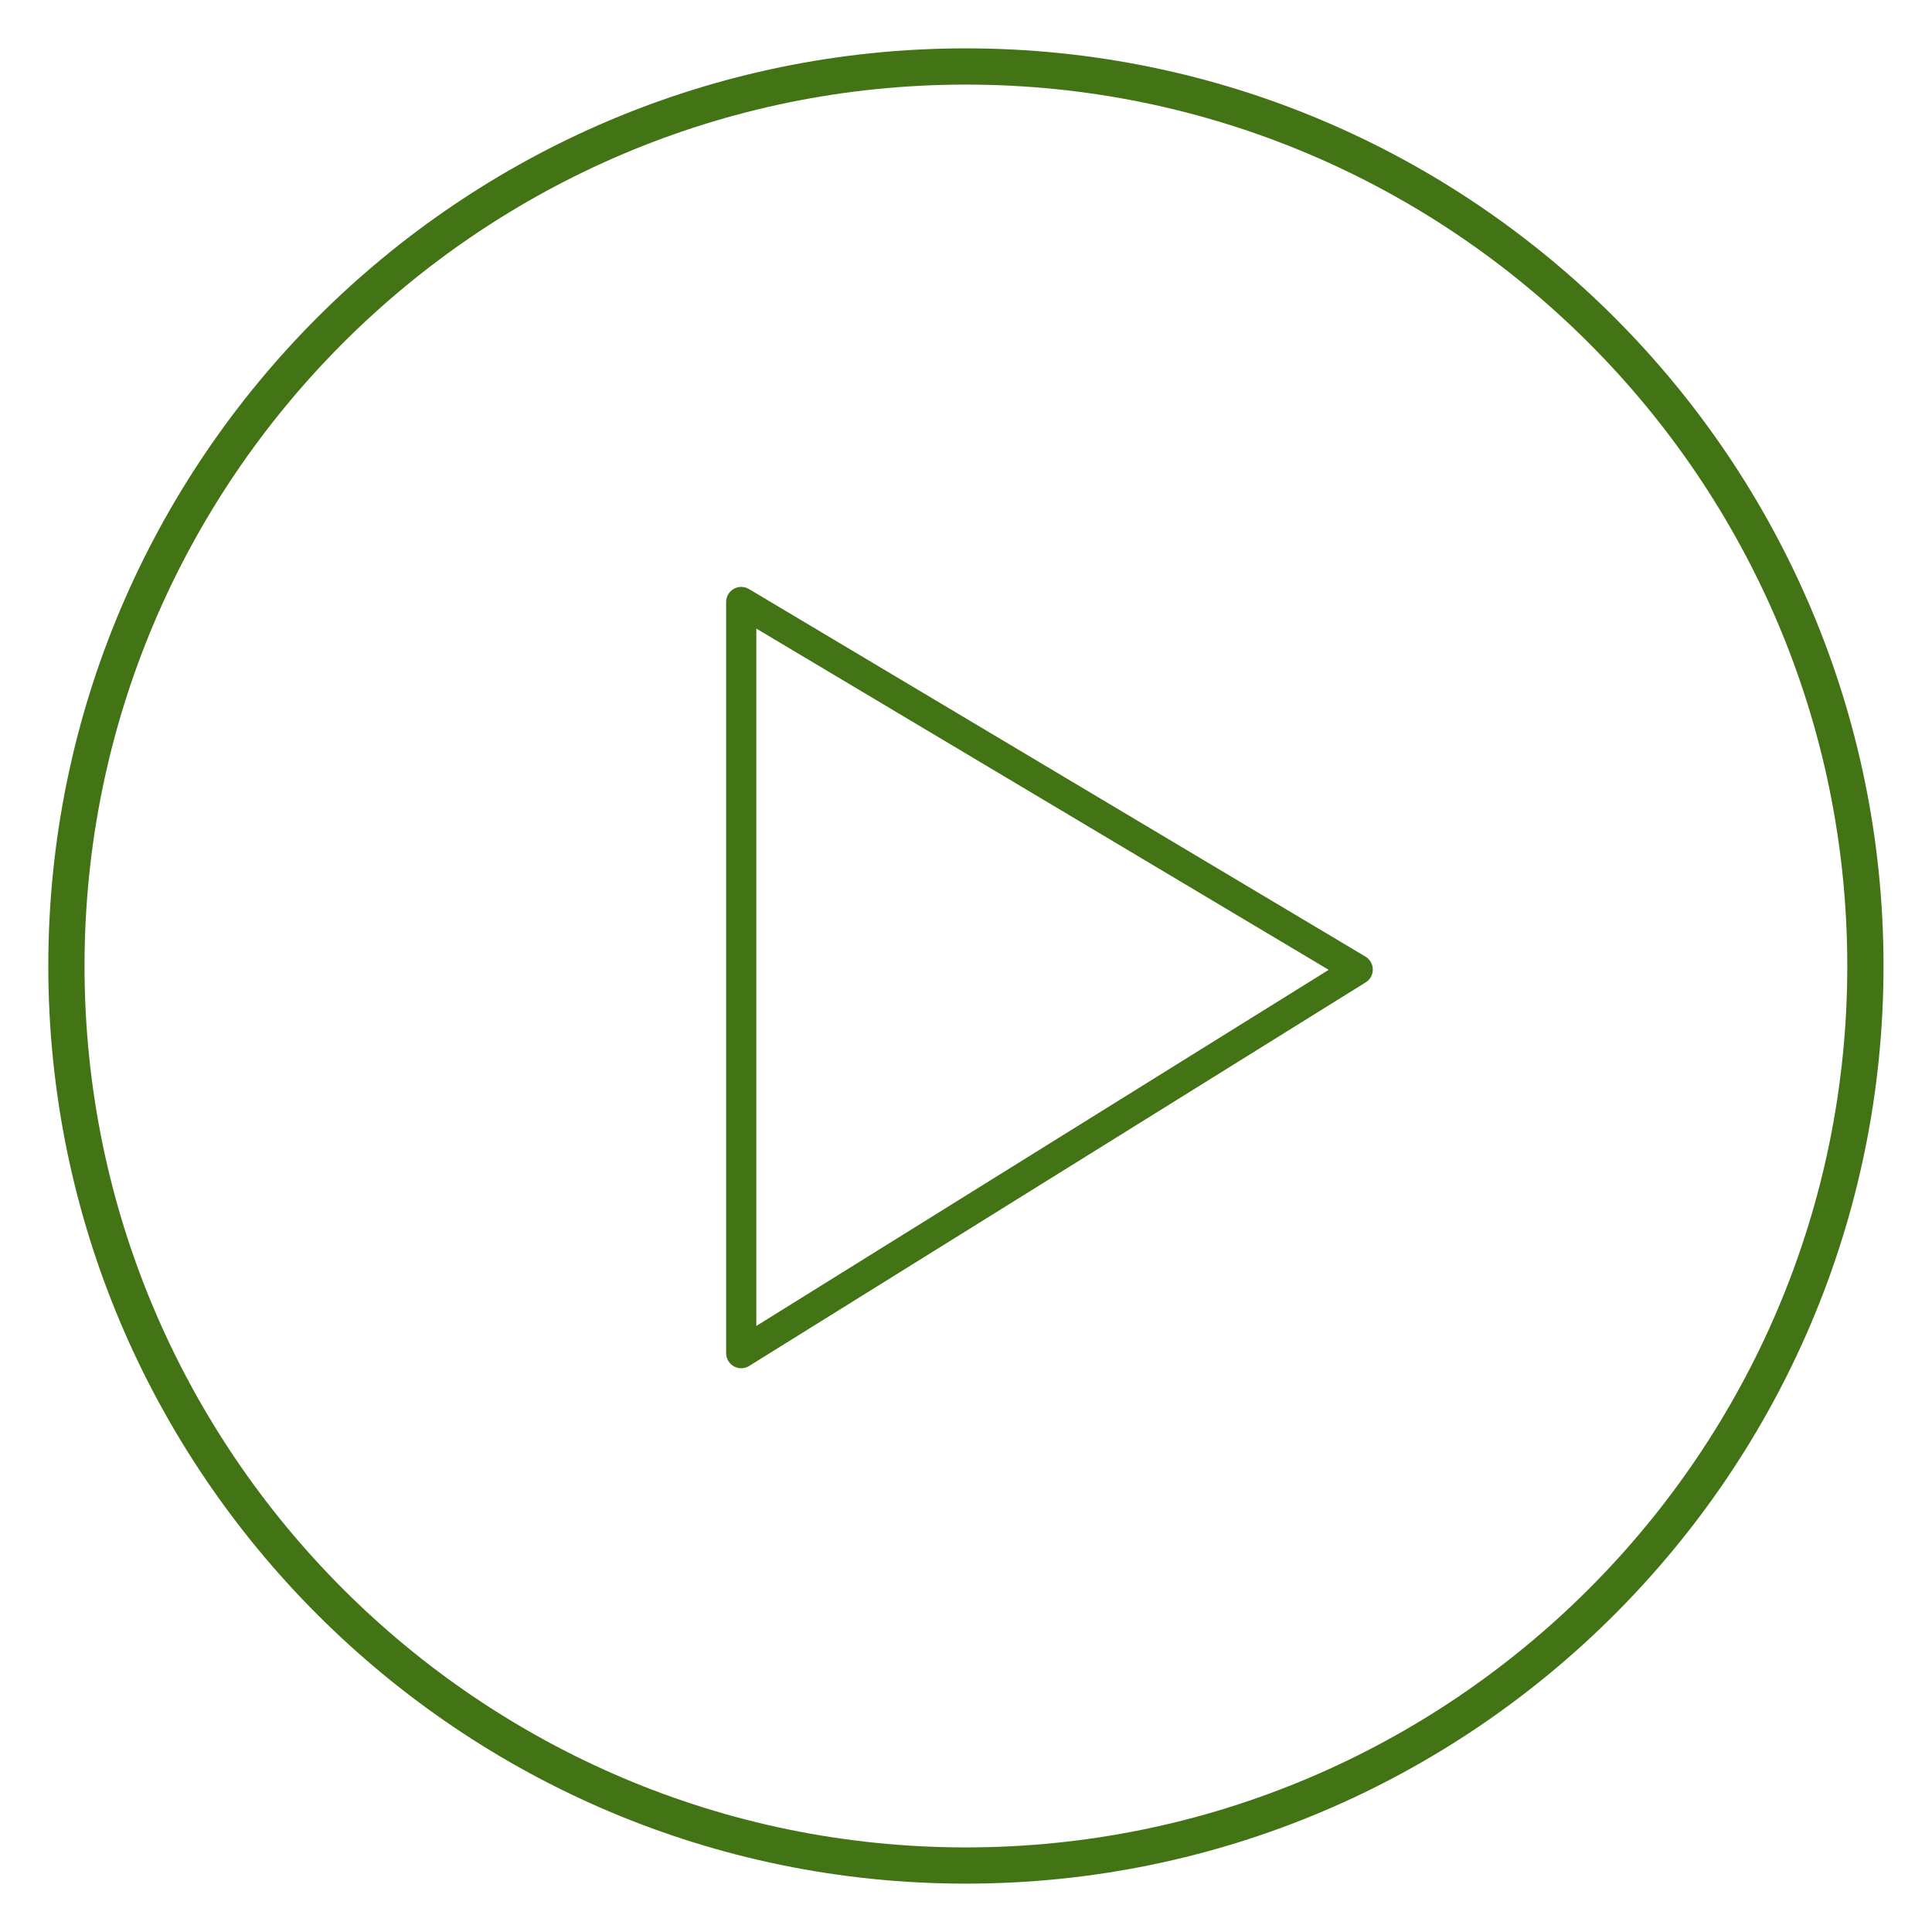
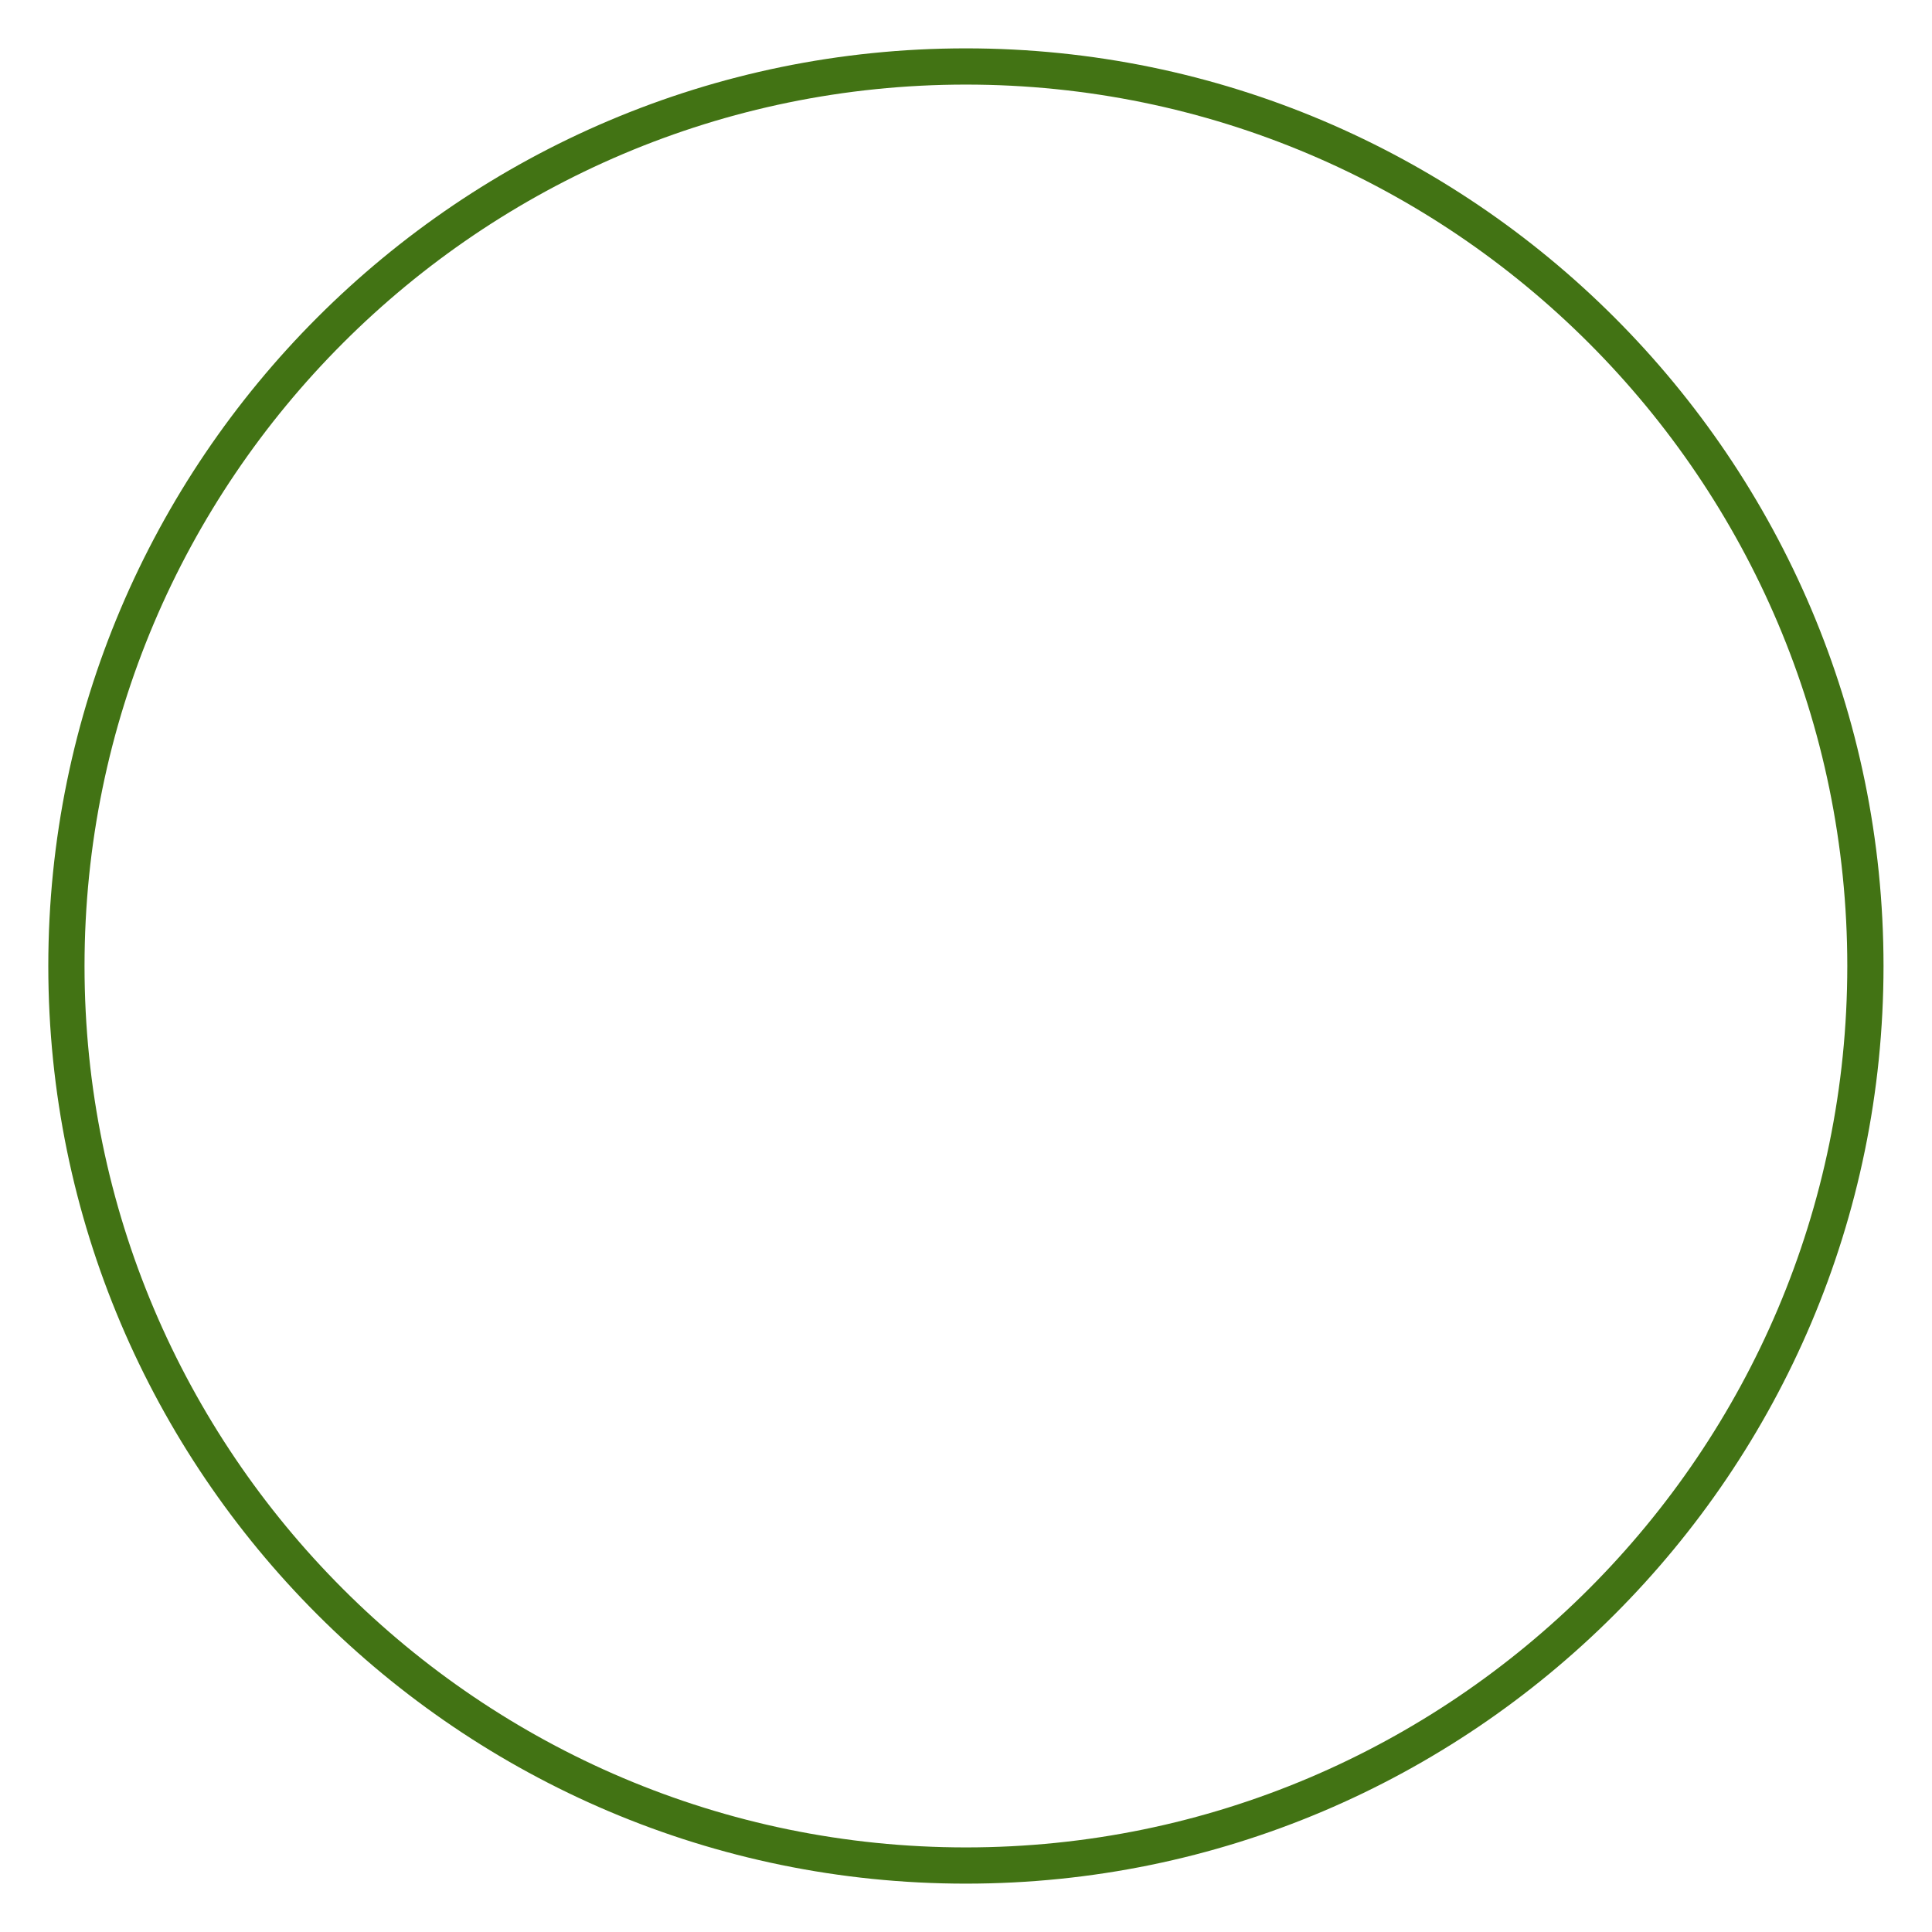
<svg xmlns="http://www.w3.org/2000/svg" width="32px" height="32px" viewBox="0 0 32 32" version="1.1">
  <title>icono_Play</title>
  <desc>Created with Sketch.</desc>
  <defs />
  <g id="Welcome" stroke="none" stroke-width="1" fill="none" fill-rule="evenodd">
    <g id="HD_DESK_INT_Actualidad_Listado" transform="translate(-1098, -1829)" stroke="#427314">
      <g id="Listado" transform="translate(534, 504)">
        <g id="NP-1" transform="translate(0, 1062)">
          <g id="Botones-recursos" transform="translate(481, 264)">
            <g id="Recursos-listado-video" transform="translate(84, 0)">
-               <path d="M14.998,29.899 C6.783,29.899 0.1,23.215 0.1,15 C0.1,6.785 6.783,0.101 14.998,0.101 C23.214,0.101 29.897,6.785 29.897,15 C29.897,23.215 23.214,29.899 14.998,29.899 L14.998,29.899 Z" id="Stroke-1" stroke-width="0.6" />
-               <polygon id="Stroke-2" stroke-width="0.5" stroke-linecap="round" stroke-linejoin="round" points="11.277 21.412 11.277 8.971 21.488 15.059" />
+               <path d="M14.998,29.899 C6.783,29.899 0.1,23.215 0.1,15 C0.1,6.785 6.783,0.101 14.998,0.101 C23.214,0.101 29.897,6.785 29.897,15 C29.897,23.215 23.214,29.899 14.998,29.899 L14.998,29.899 " id="Stroke-1" stroke-width="0.6" />
            </g>
          </g>
        </g>
      </g>
    </g>
  </g>
</svg>